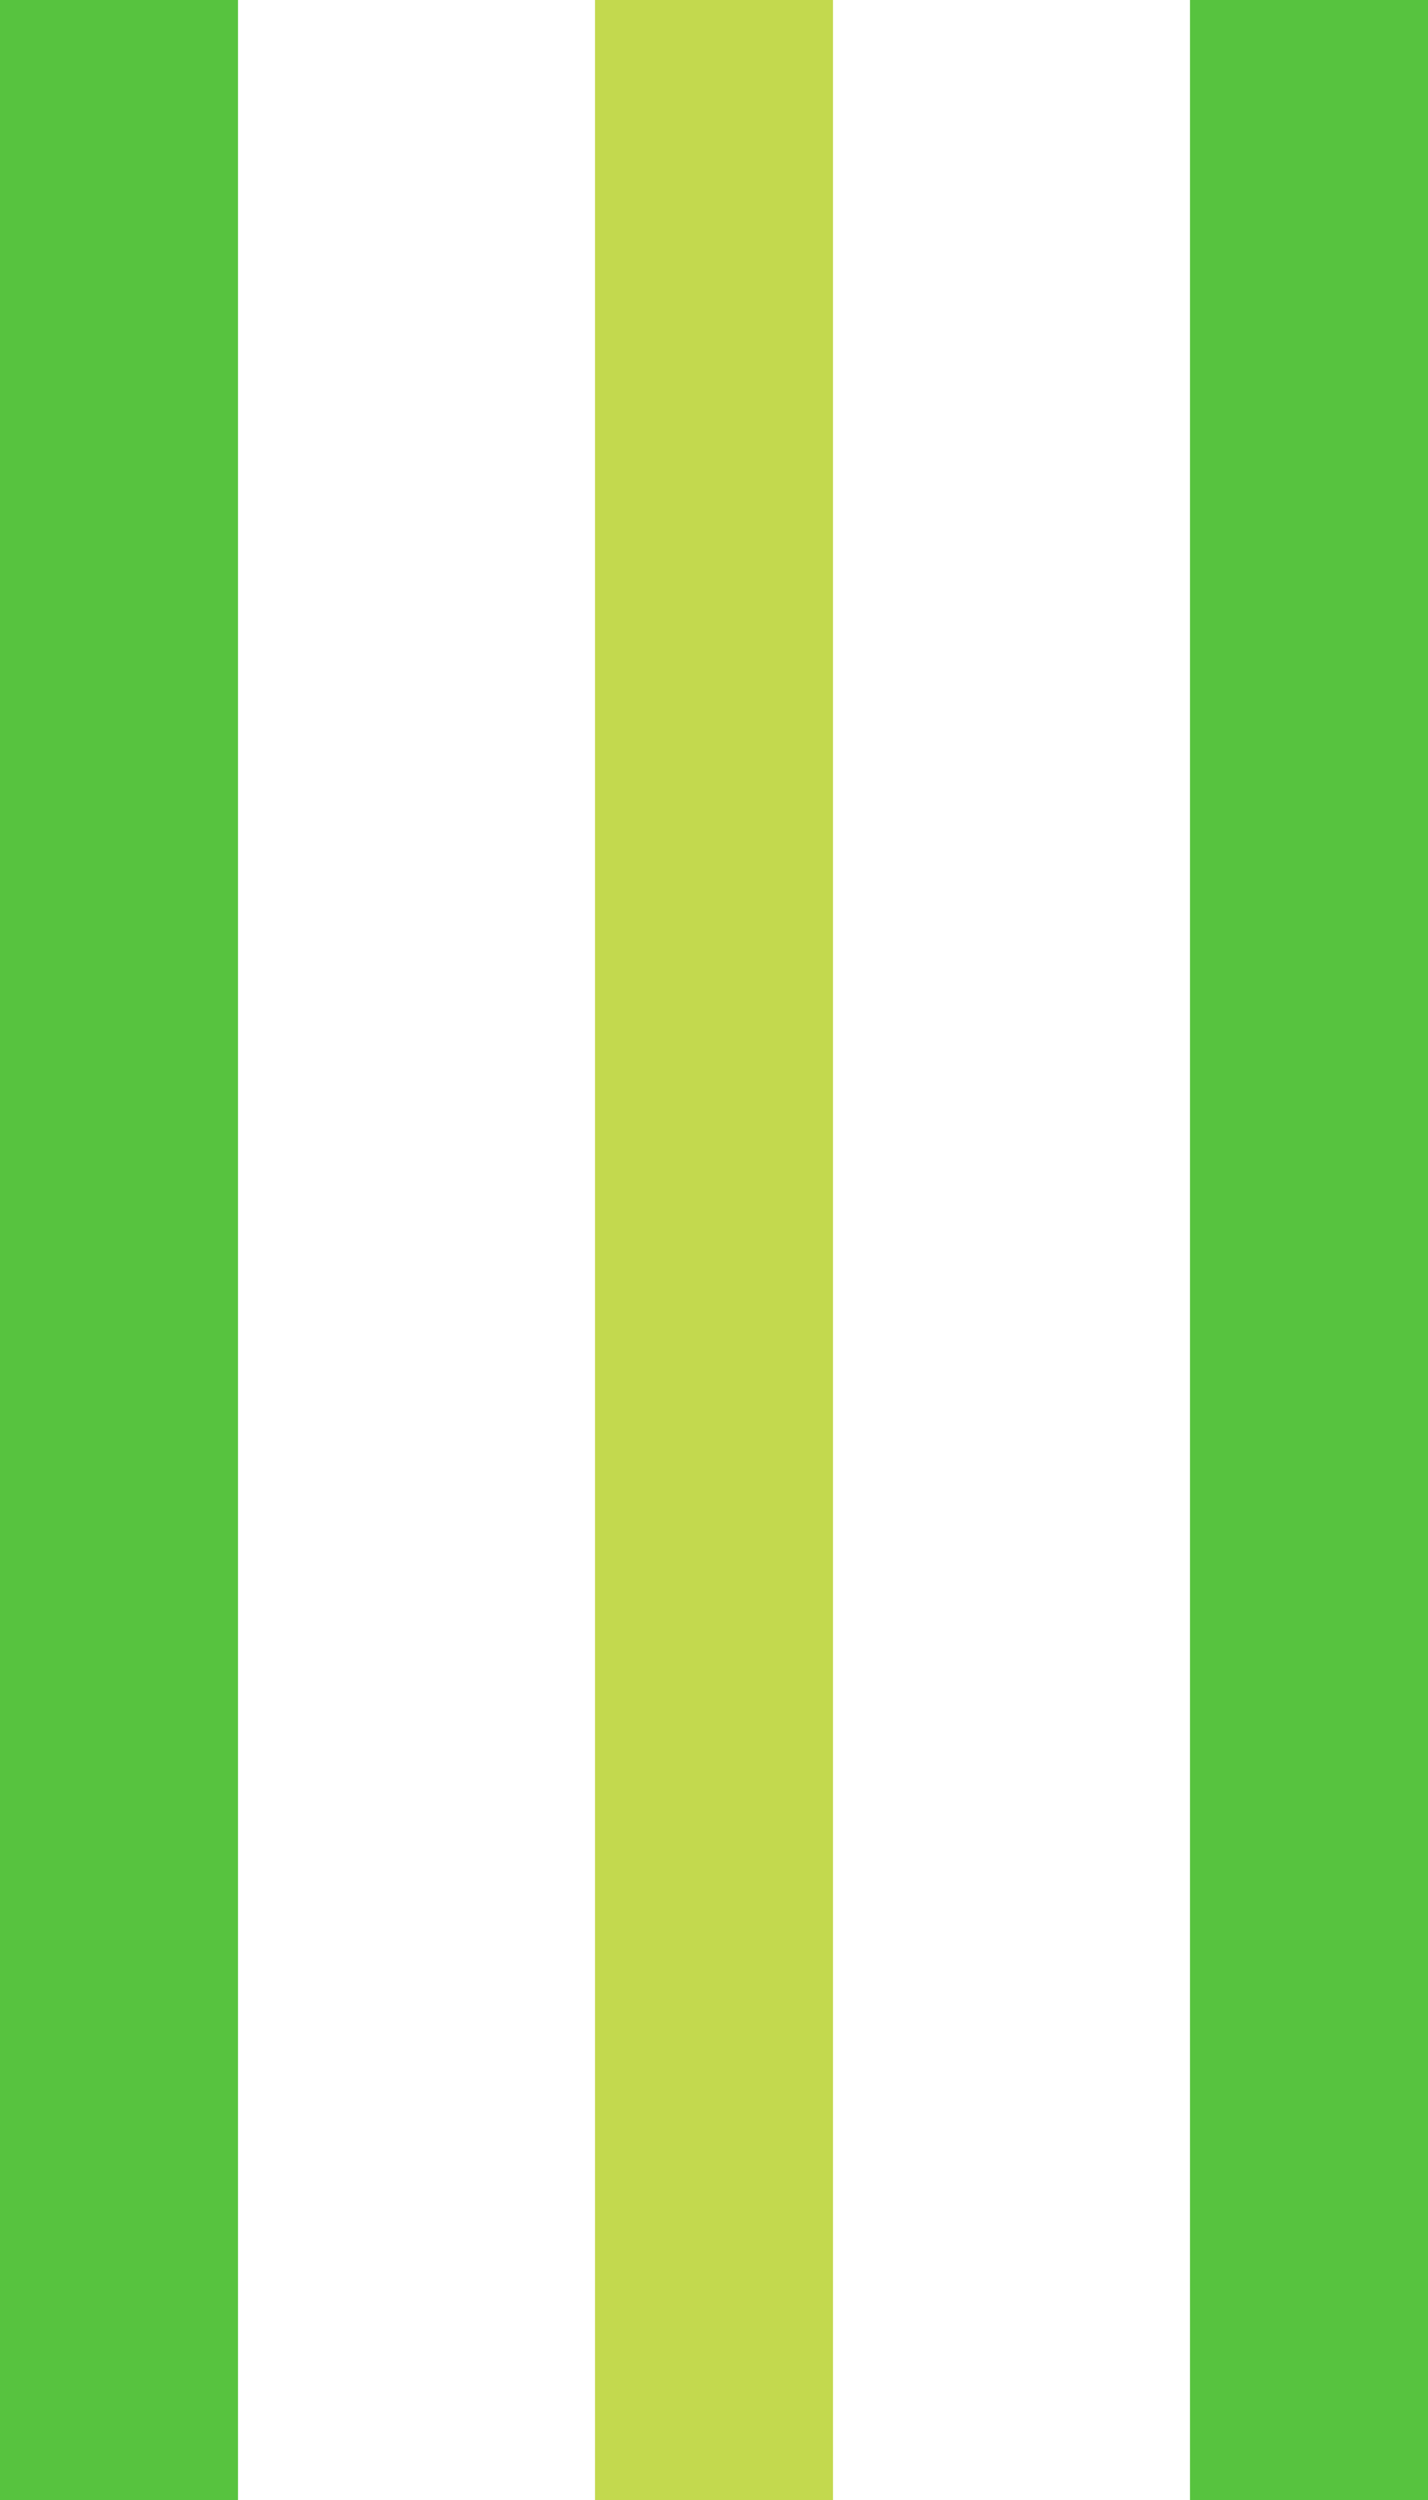
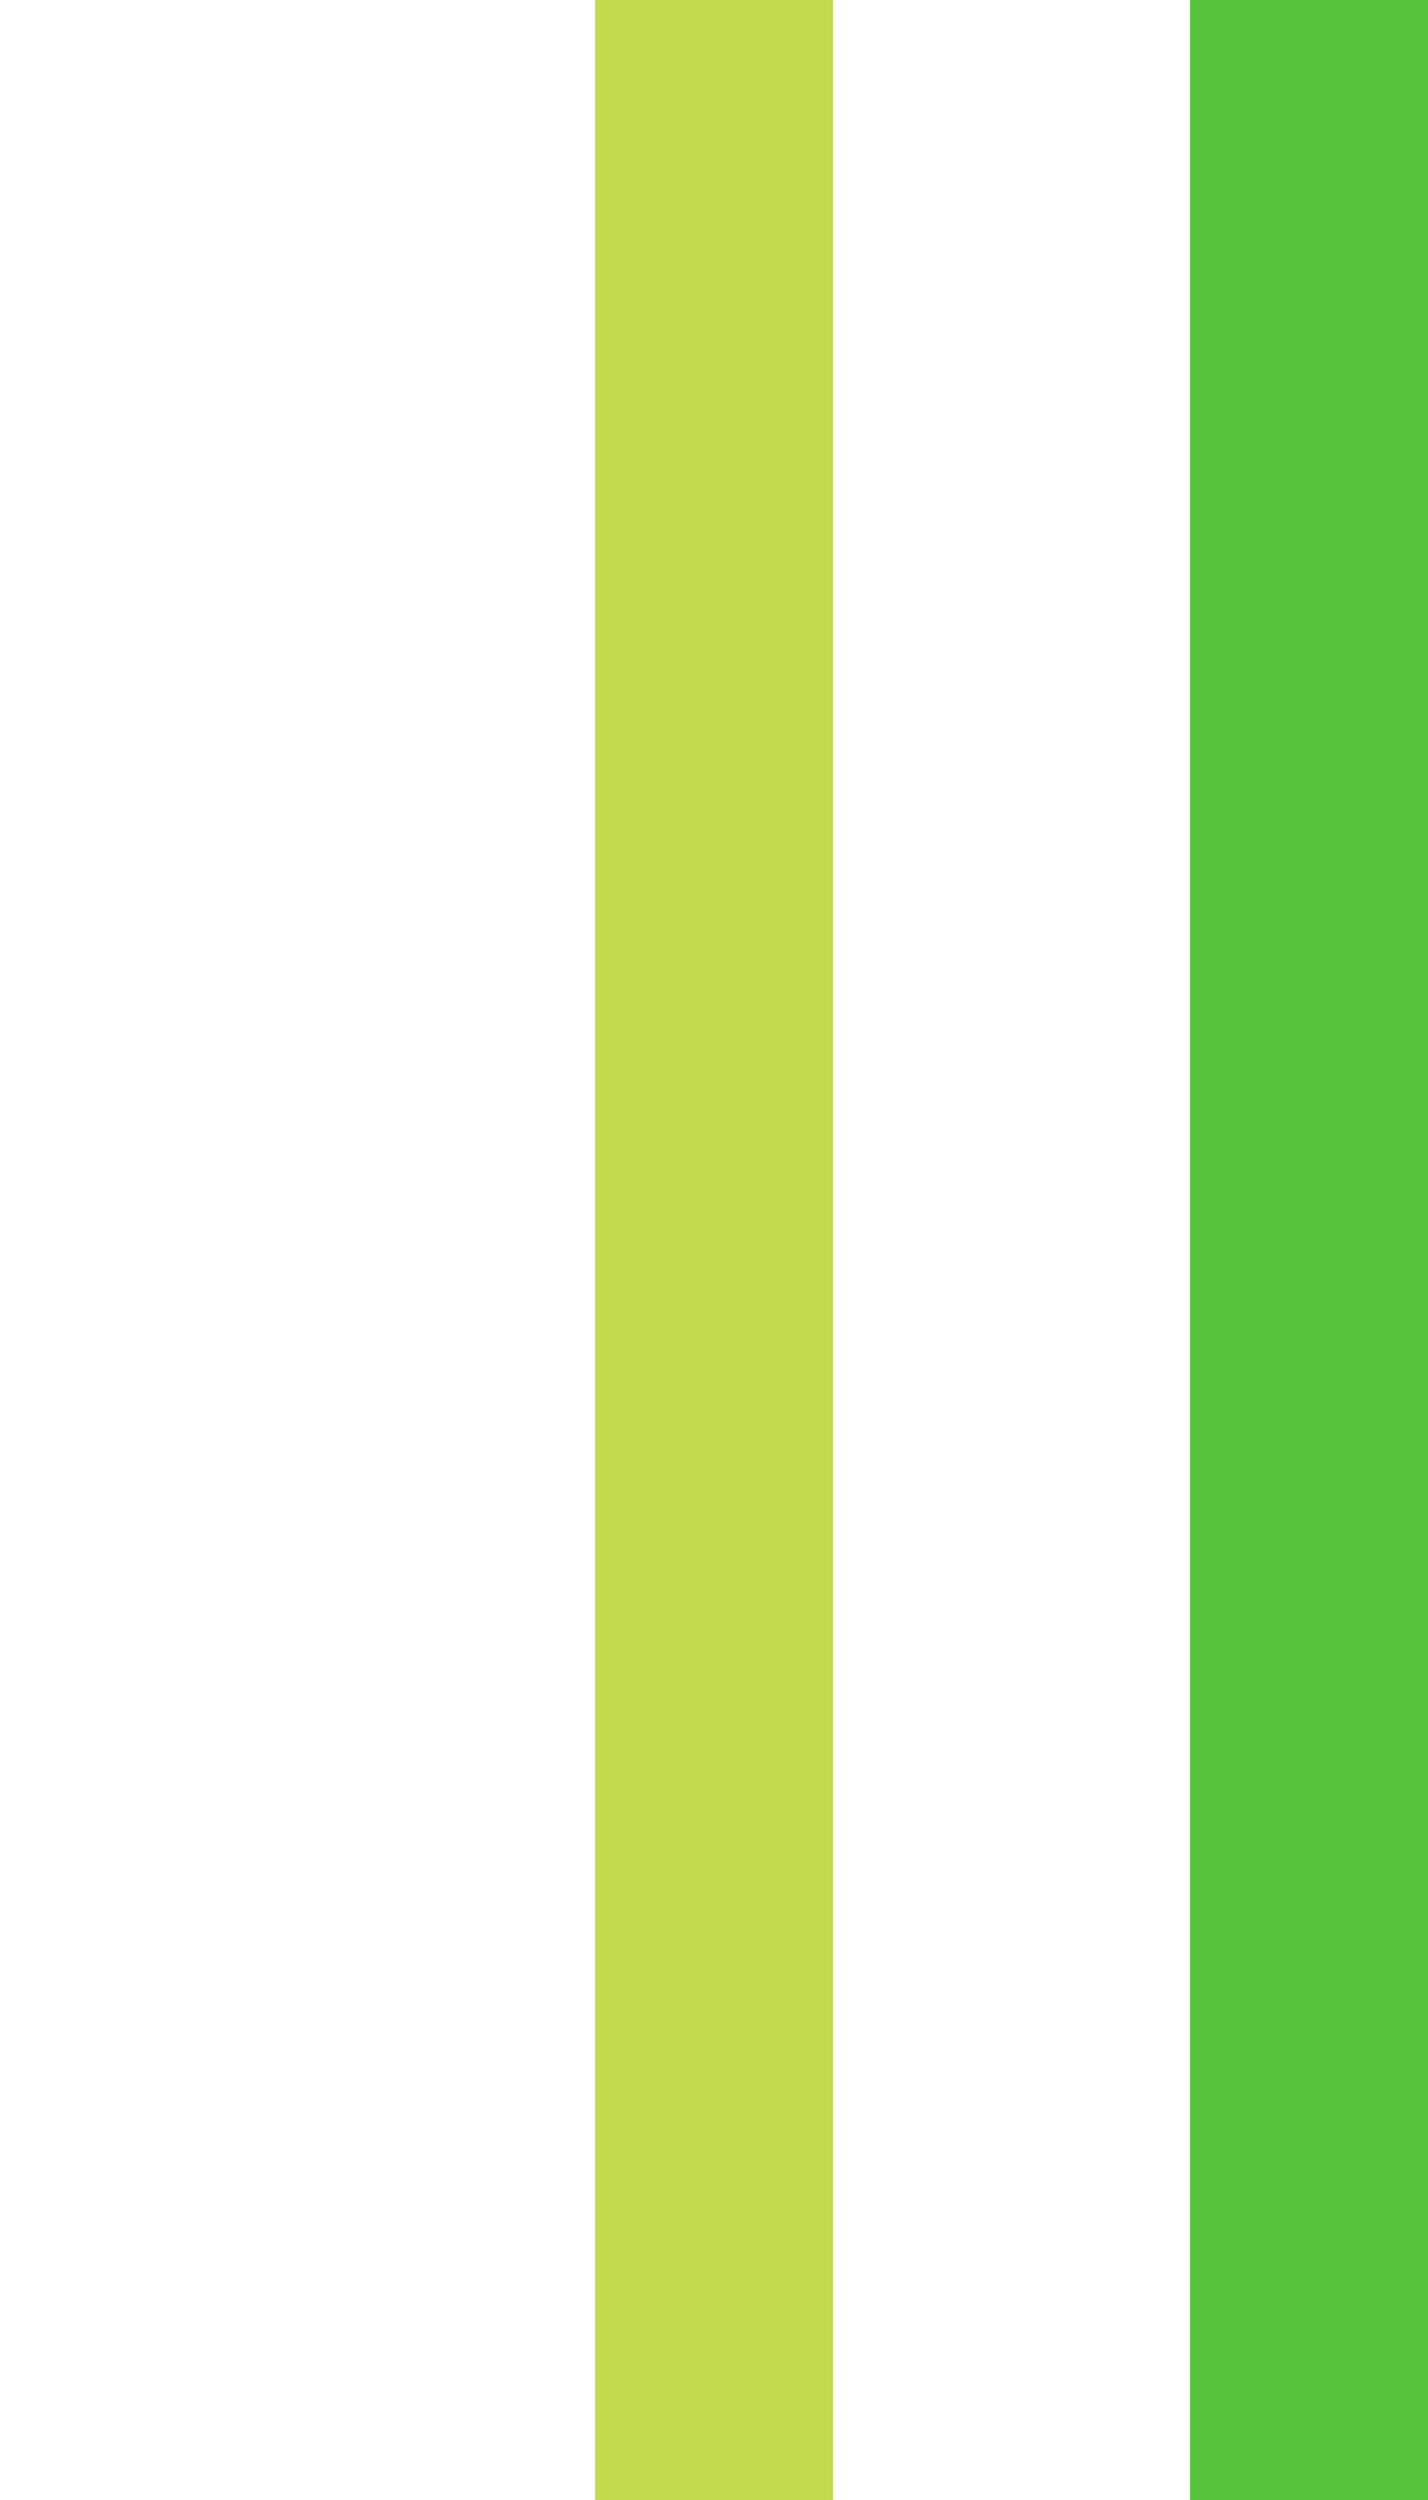
<svg xmlns="http://www.w3.org/2000/svg" id="icn_about01.svg" width="12" height="21" viewBox="0 0 12 21">
  <defs>
    <style>
      .cls-1 {
        fill: #57c33f;
      }

      .cls-2 {
        fill: #c3d94e;
      }
    </style>
  </defs>
  <rect id="bg_のコピー_3" data-name="bg のコピー 3" class="cls-1" x="10" width="2" height="21" />
  <rect id="bg_のコピー_4" data-name="bg のコピー 4" class="cls-2" x="5" width="2" height="21" />
-   <rect id="bg_のコピー_5" data-name="bg のコピー 5" class="cls-1" width="2" height="21" />
</svg>